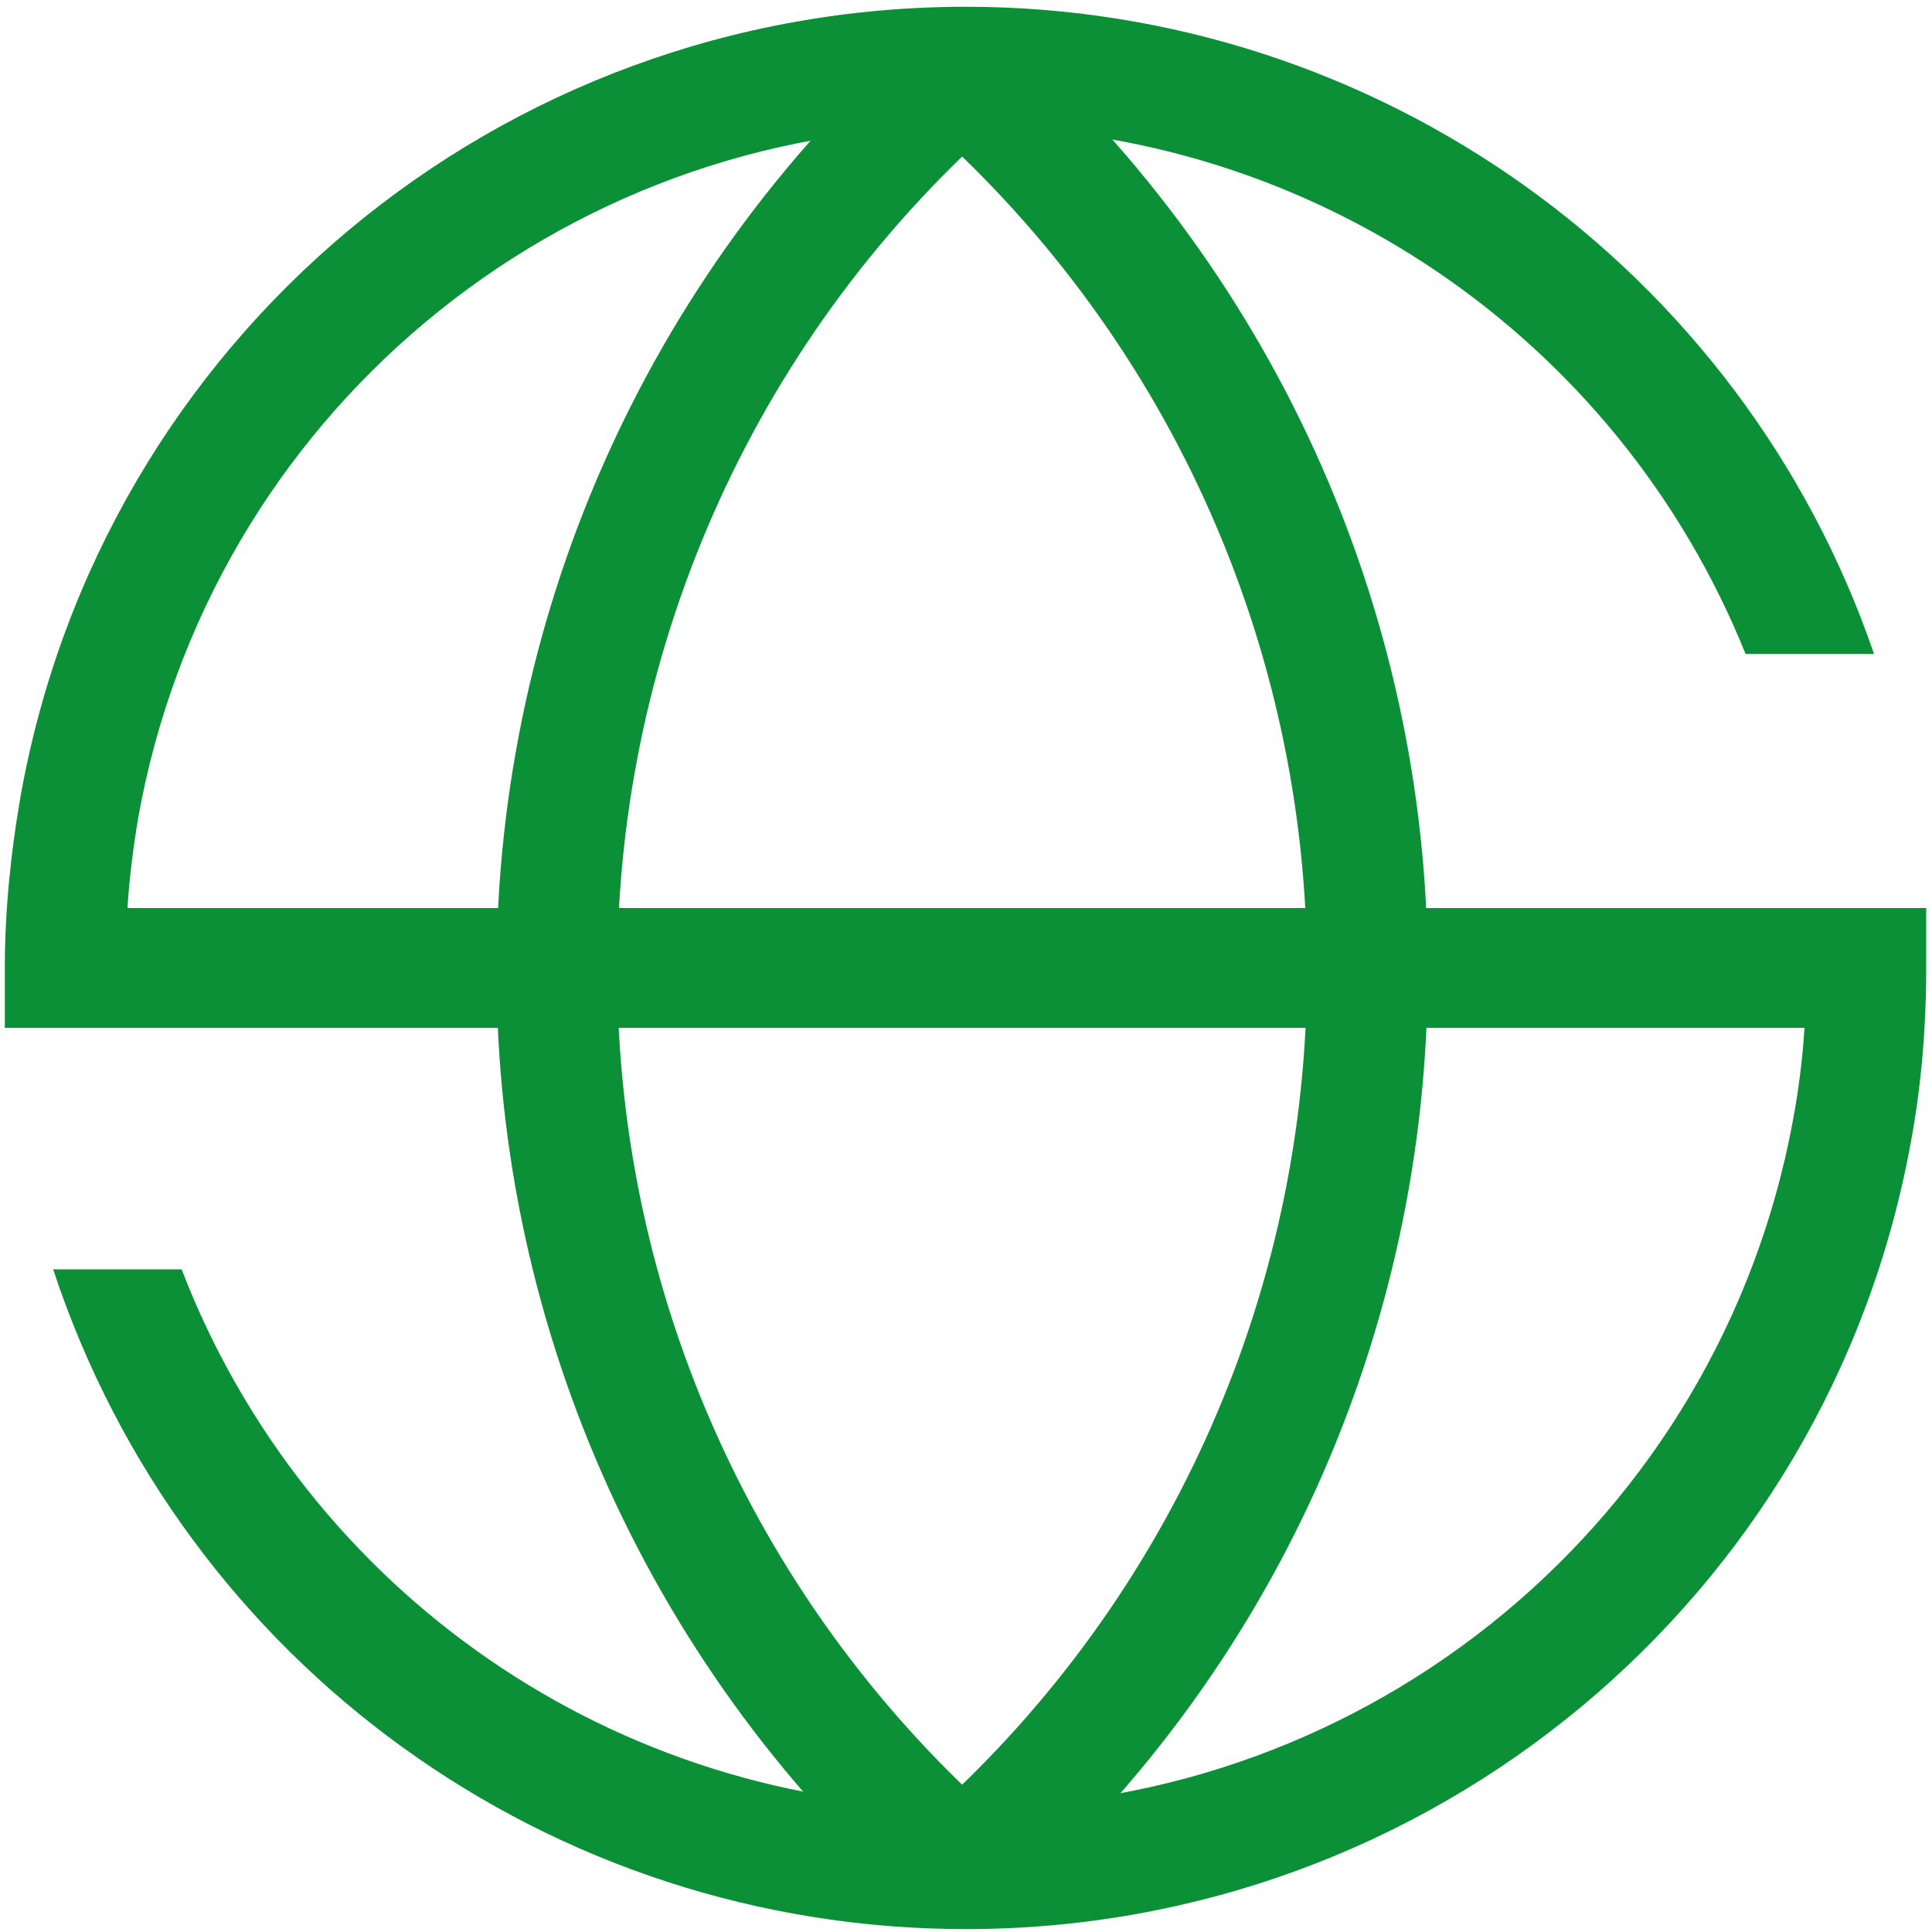
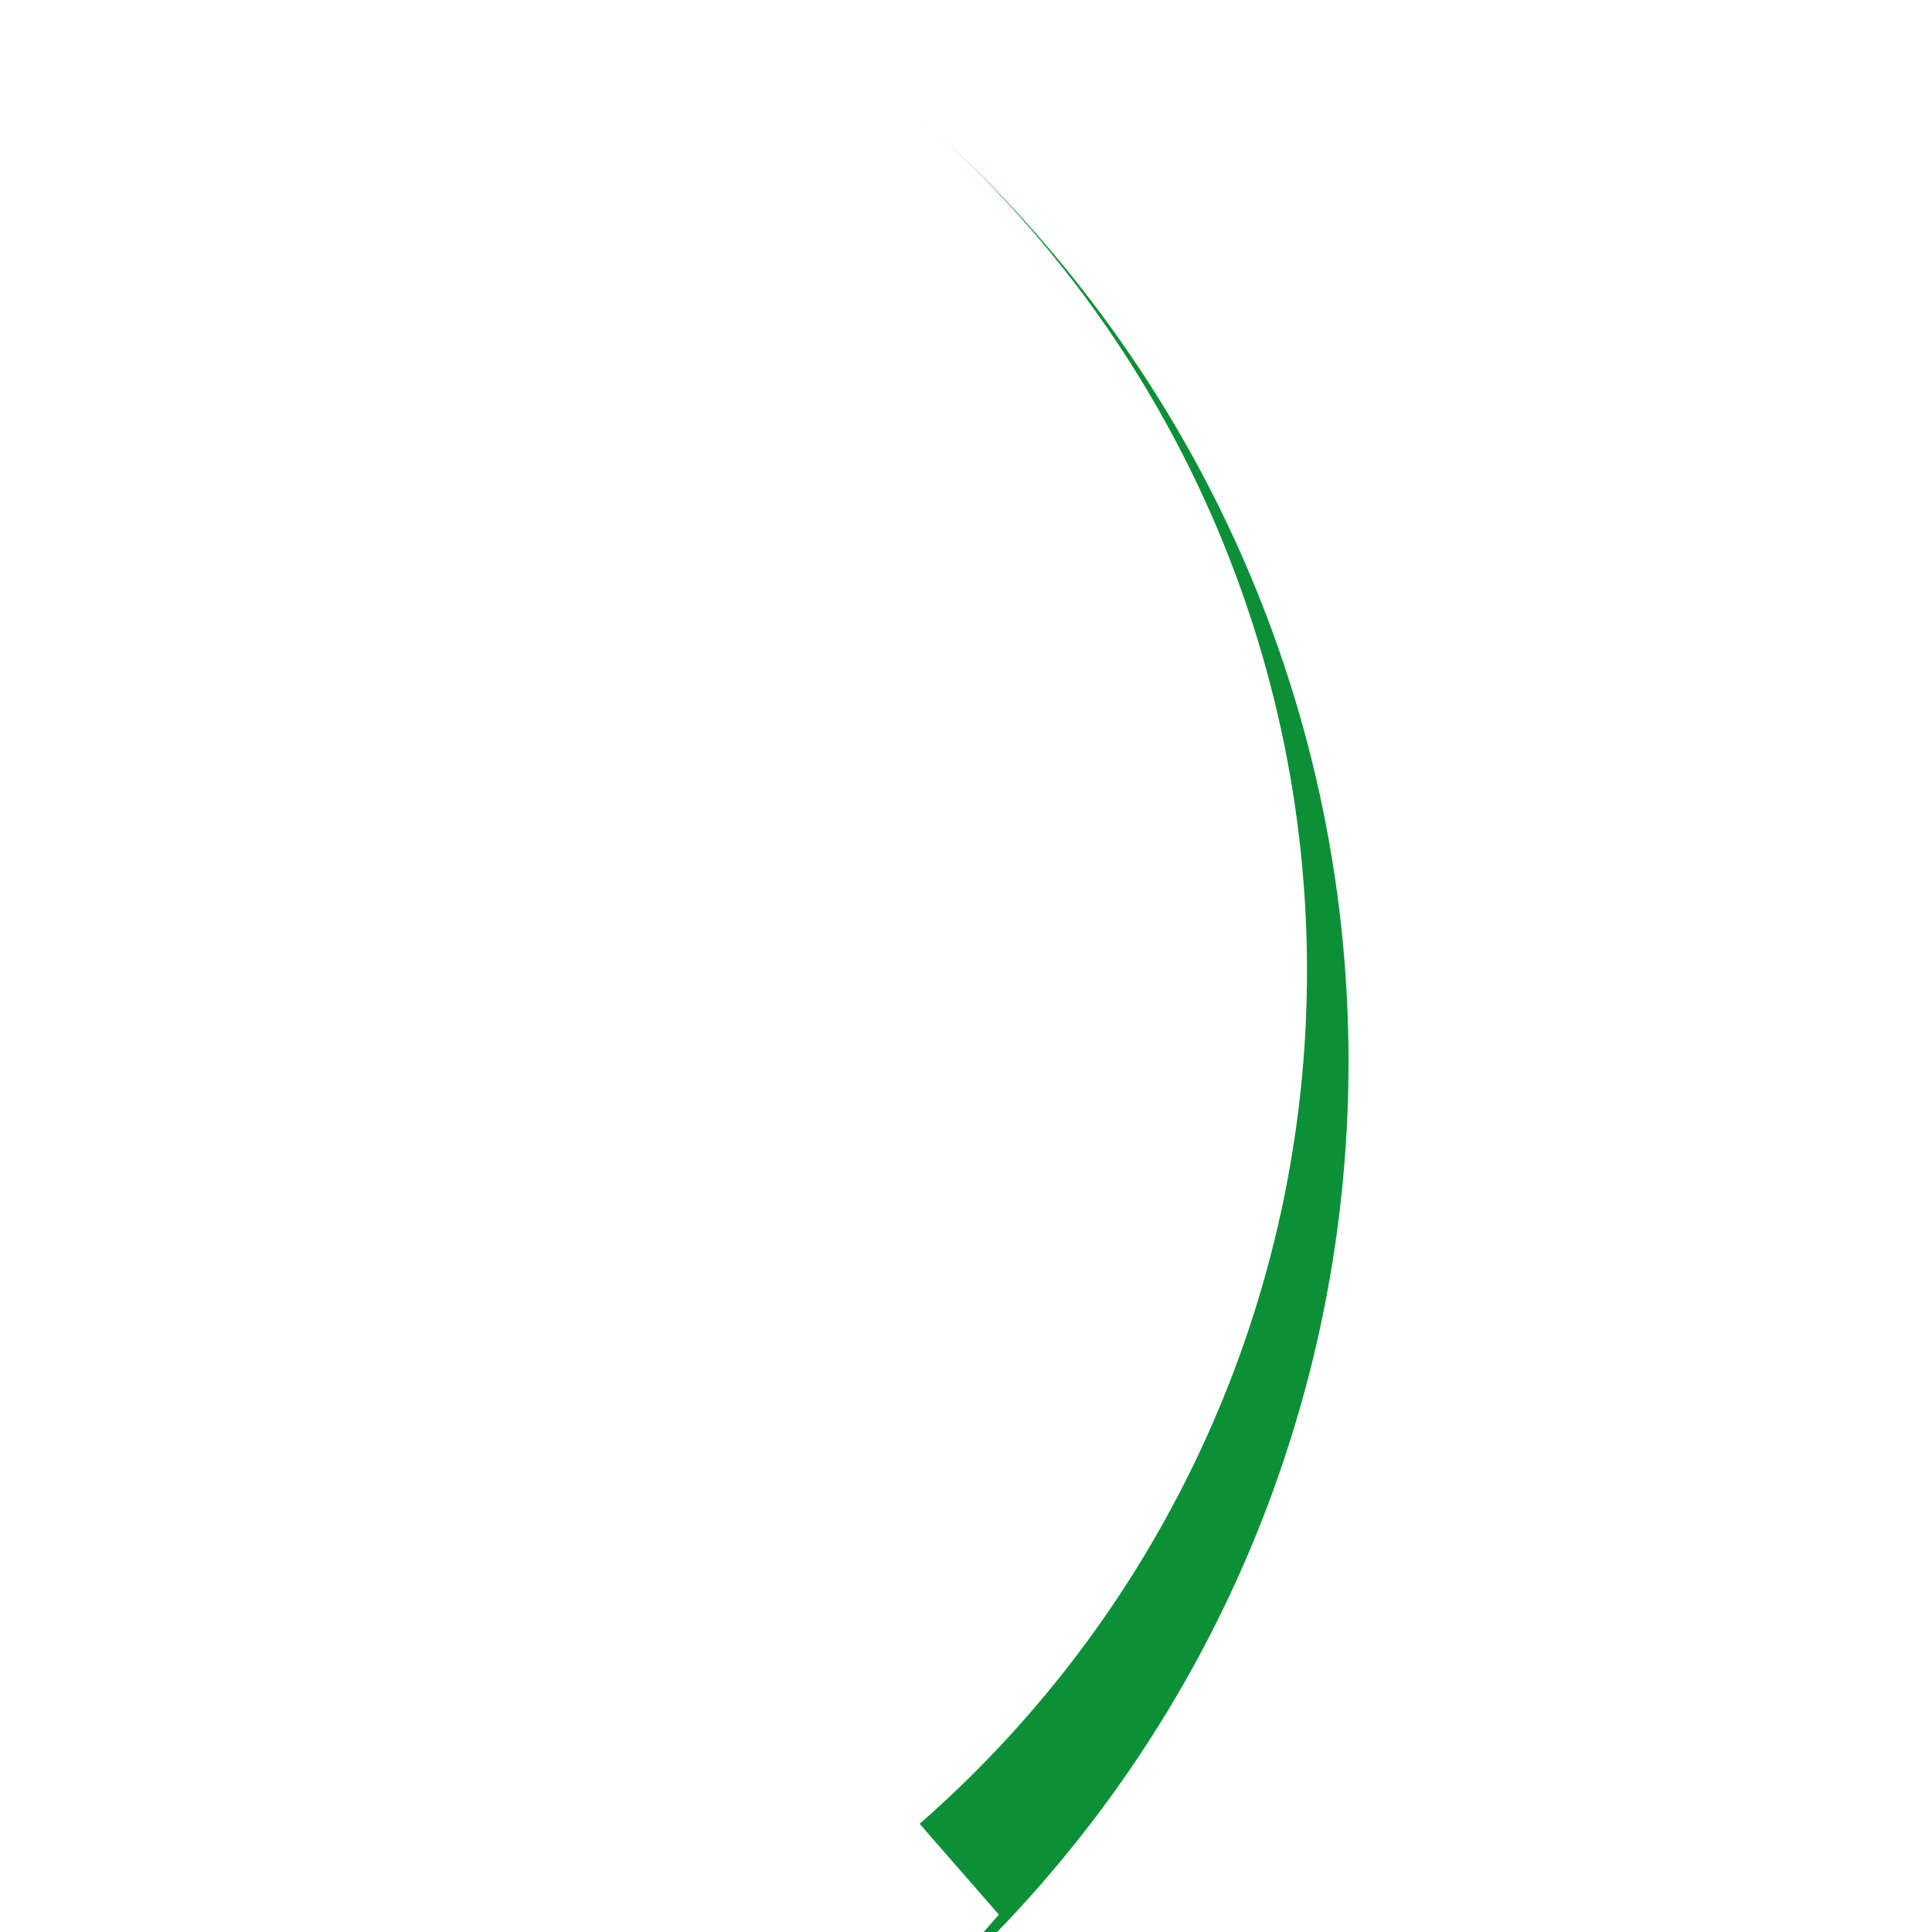
<svg xmlns="http://www.w3.org/2000/svg" class="icon" viewBox="0 0 1024 1024" version="1.1" width="200" height="200">
  <defs>
    <style type="text/css" />
  </defs>
-   <path d="M490.496 1014.784c-144.384-126.464-227.328-308.736-227.328-500.224 0-192.512 83.456-375.808 228.864-501.76l41.984 48.128c-131.584 114.176-206.848 279.552-206.848 453.632 0 173.056 74.752 337.92 205.312 452.096l-41.984 48.128z" fill="#0c9037" />
-   <path d="M529.408 1014.784l-41.984-48.128c130.56-114.176 205.312-279.04 205.312-452.096 0-174.08-75.264-339.456-206.848-453.632l41.984-48.128c145.408 126.464 228.864 309.248 228.864 501.76 0 192-82.432 374.272-227.328 500.224z" fill="#0c9037" />
-   <path d="M67.584 480.768c1.024-15.872 3.072-31.744 5.632-47.104 37.888-212.48 222.208-366.592 438.272-366.592 182.784 0 346.112 111.616 413.696 279.552H993.28c-70.144-204.8-263.68-343.04-481.28-343.04C264.704 3.584 53.76 179.712 10.752 422.912 5.632 452.608 2.56 482.816 2.56 513.024v31.744h953.856c-1.024 16.384-3.072 32.768-6.144 49.152-38.912 210.944-223.232 364.032-438.272 364.032-185.344 0-349.696-113.664-415.744-285.184H28.16C97.28 882.176 291.84 1022.464 512 1022.464c245.76 0 456.704-175.104 500.736-416.768 5.632-30.208 8.192-61.44 8.192-92.672V481.28H67.584z" fill="#0c9037" />
+   <path d="M529.408 1014.784l-41.984-48.128c130.56-114.176 205.312-279.04 205.312-452.096 0-174.08-75.264-339.456-206.848-453.632c145.408 126.464 228.864 309.248 228.864 501.76 0 192-82.432 374.272-227.328 500.224z" fill="#0c9037" />
</svg>